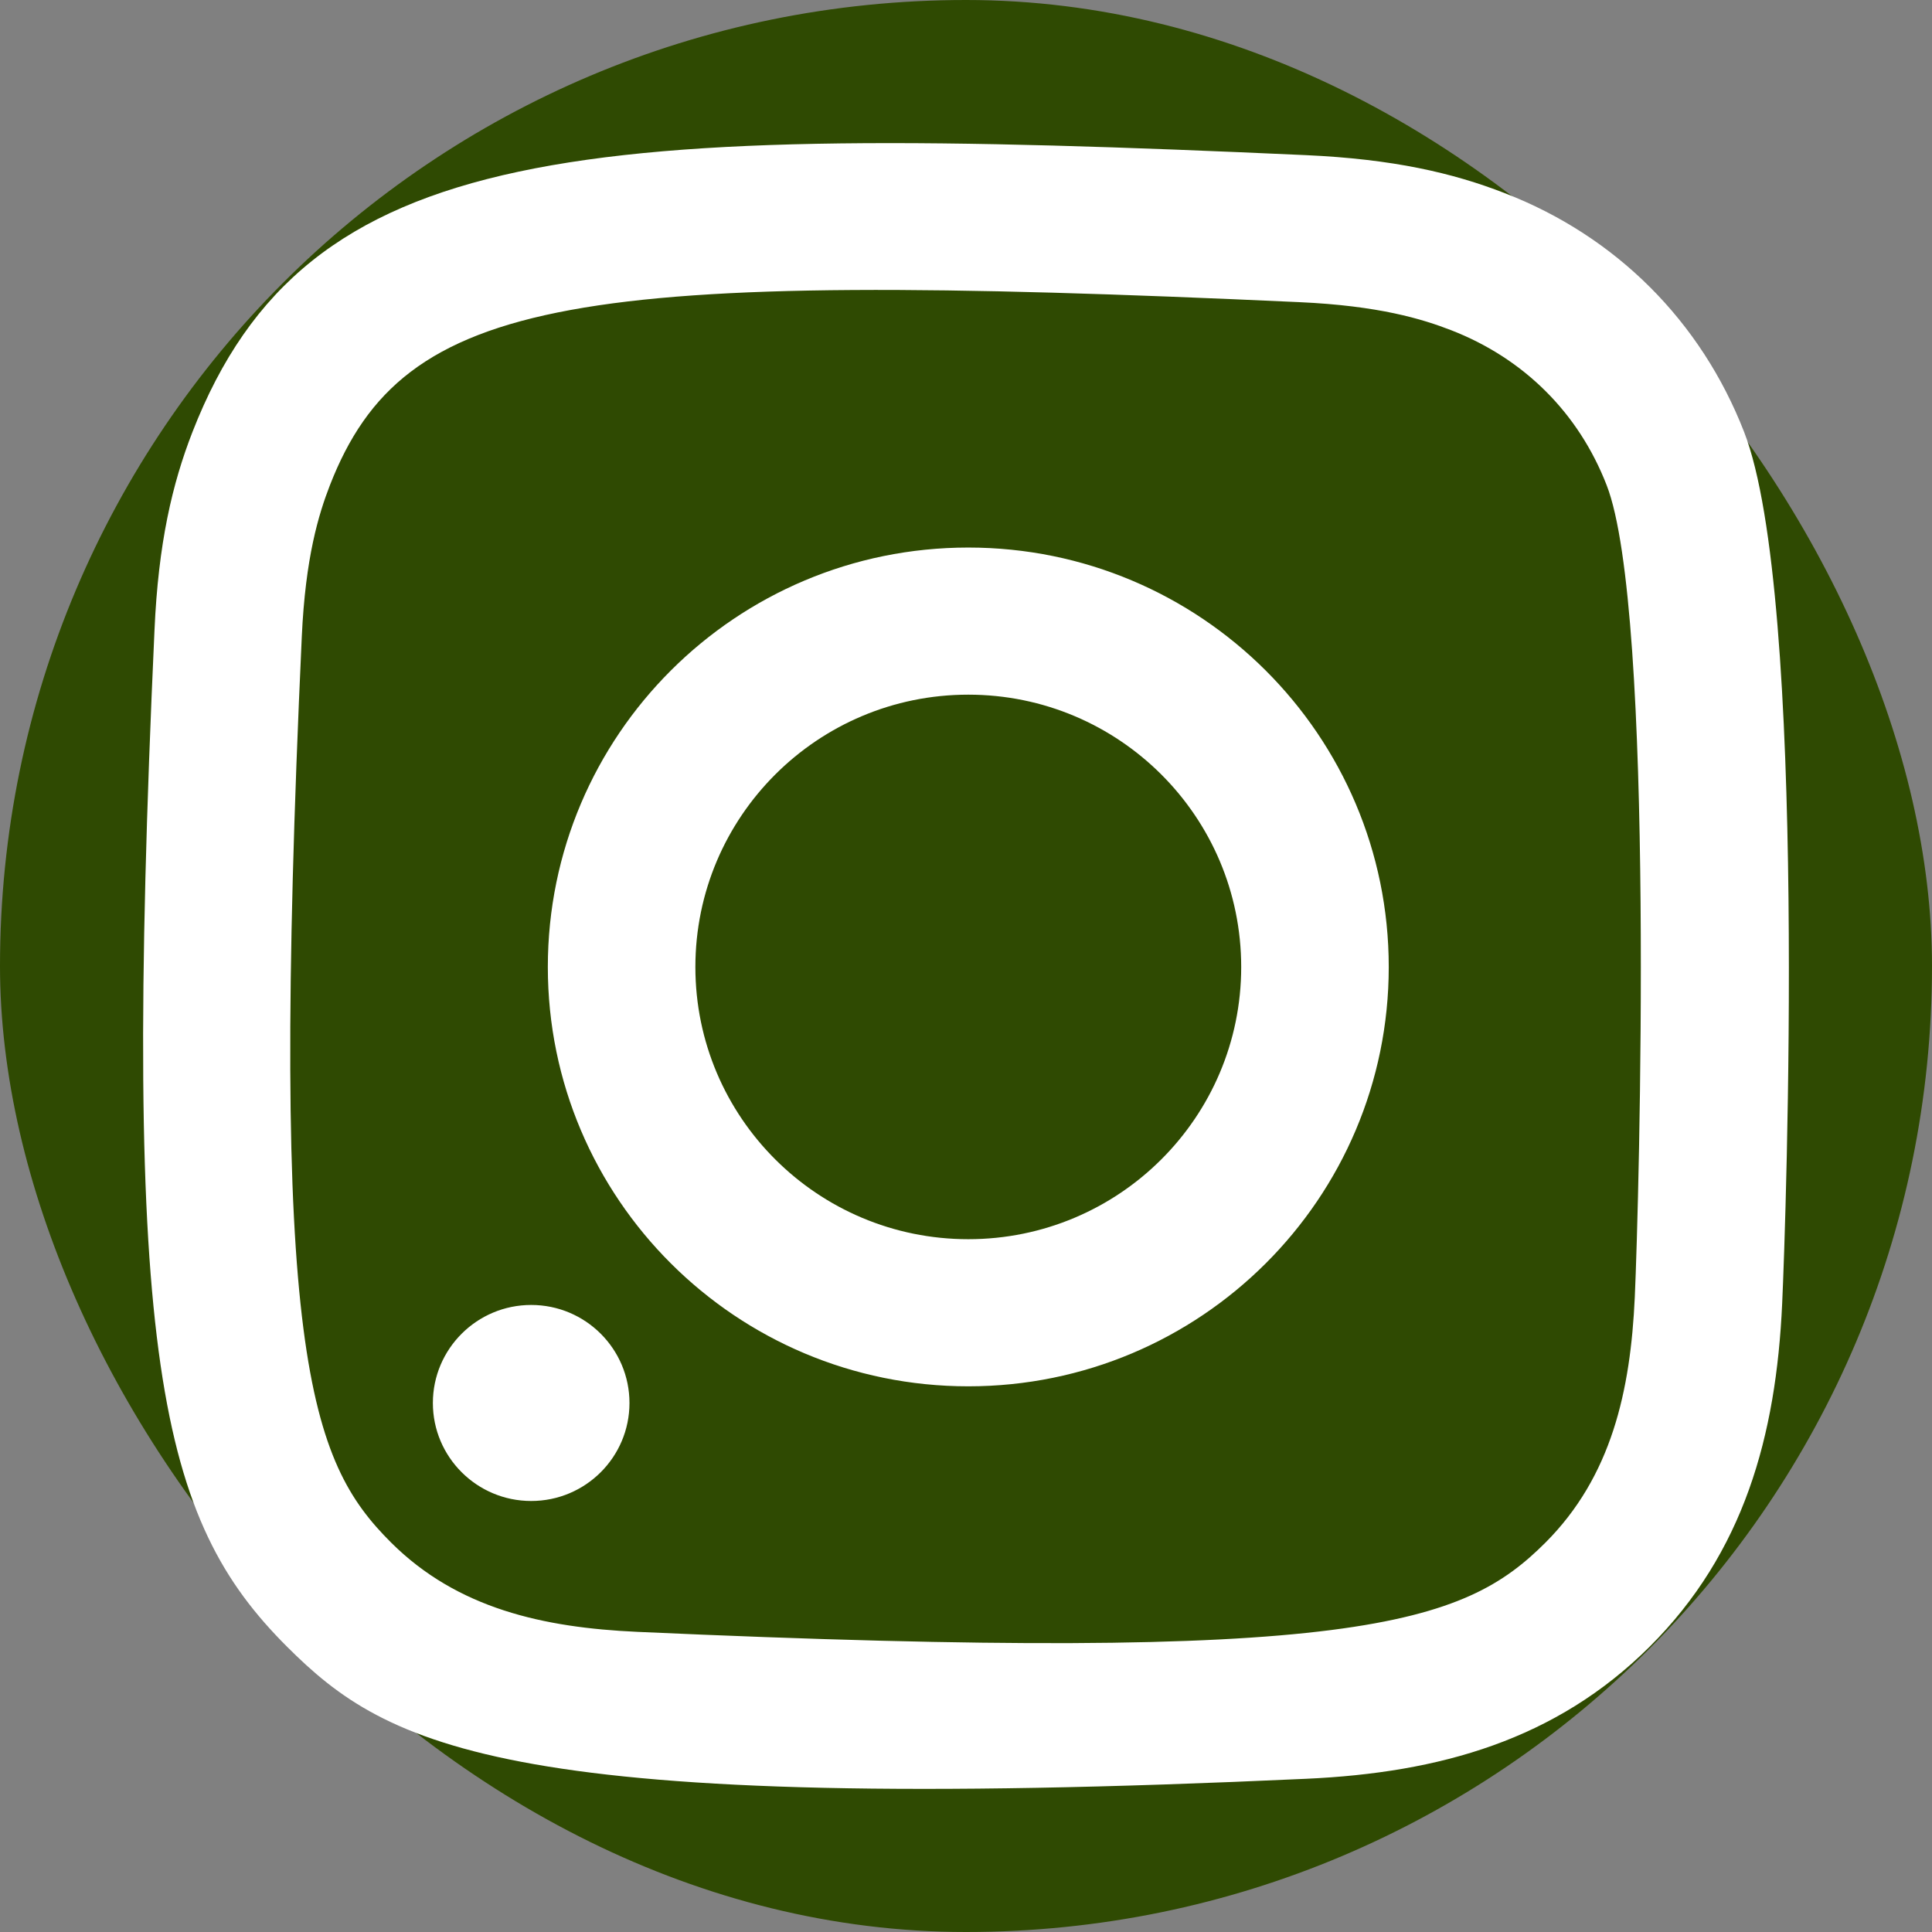
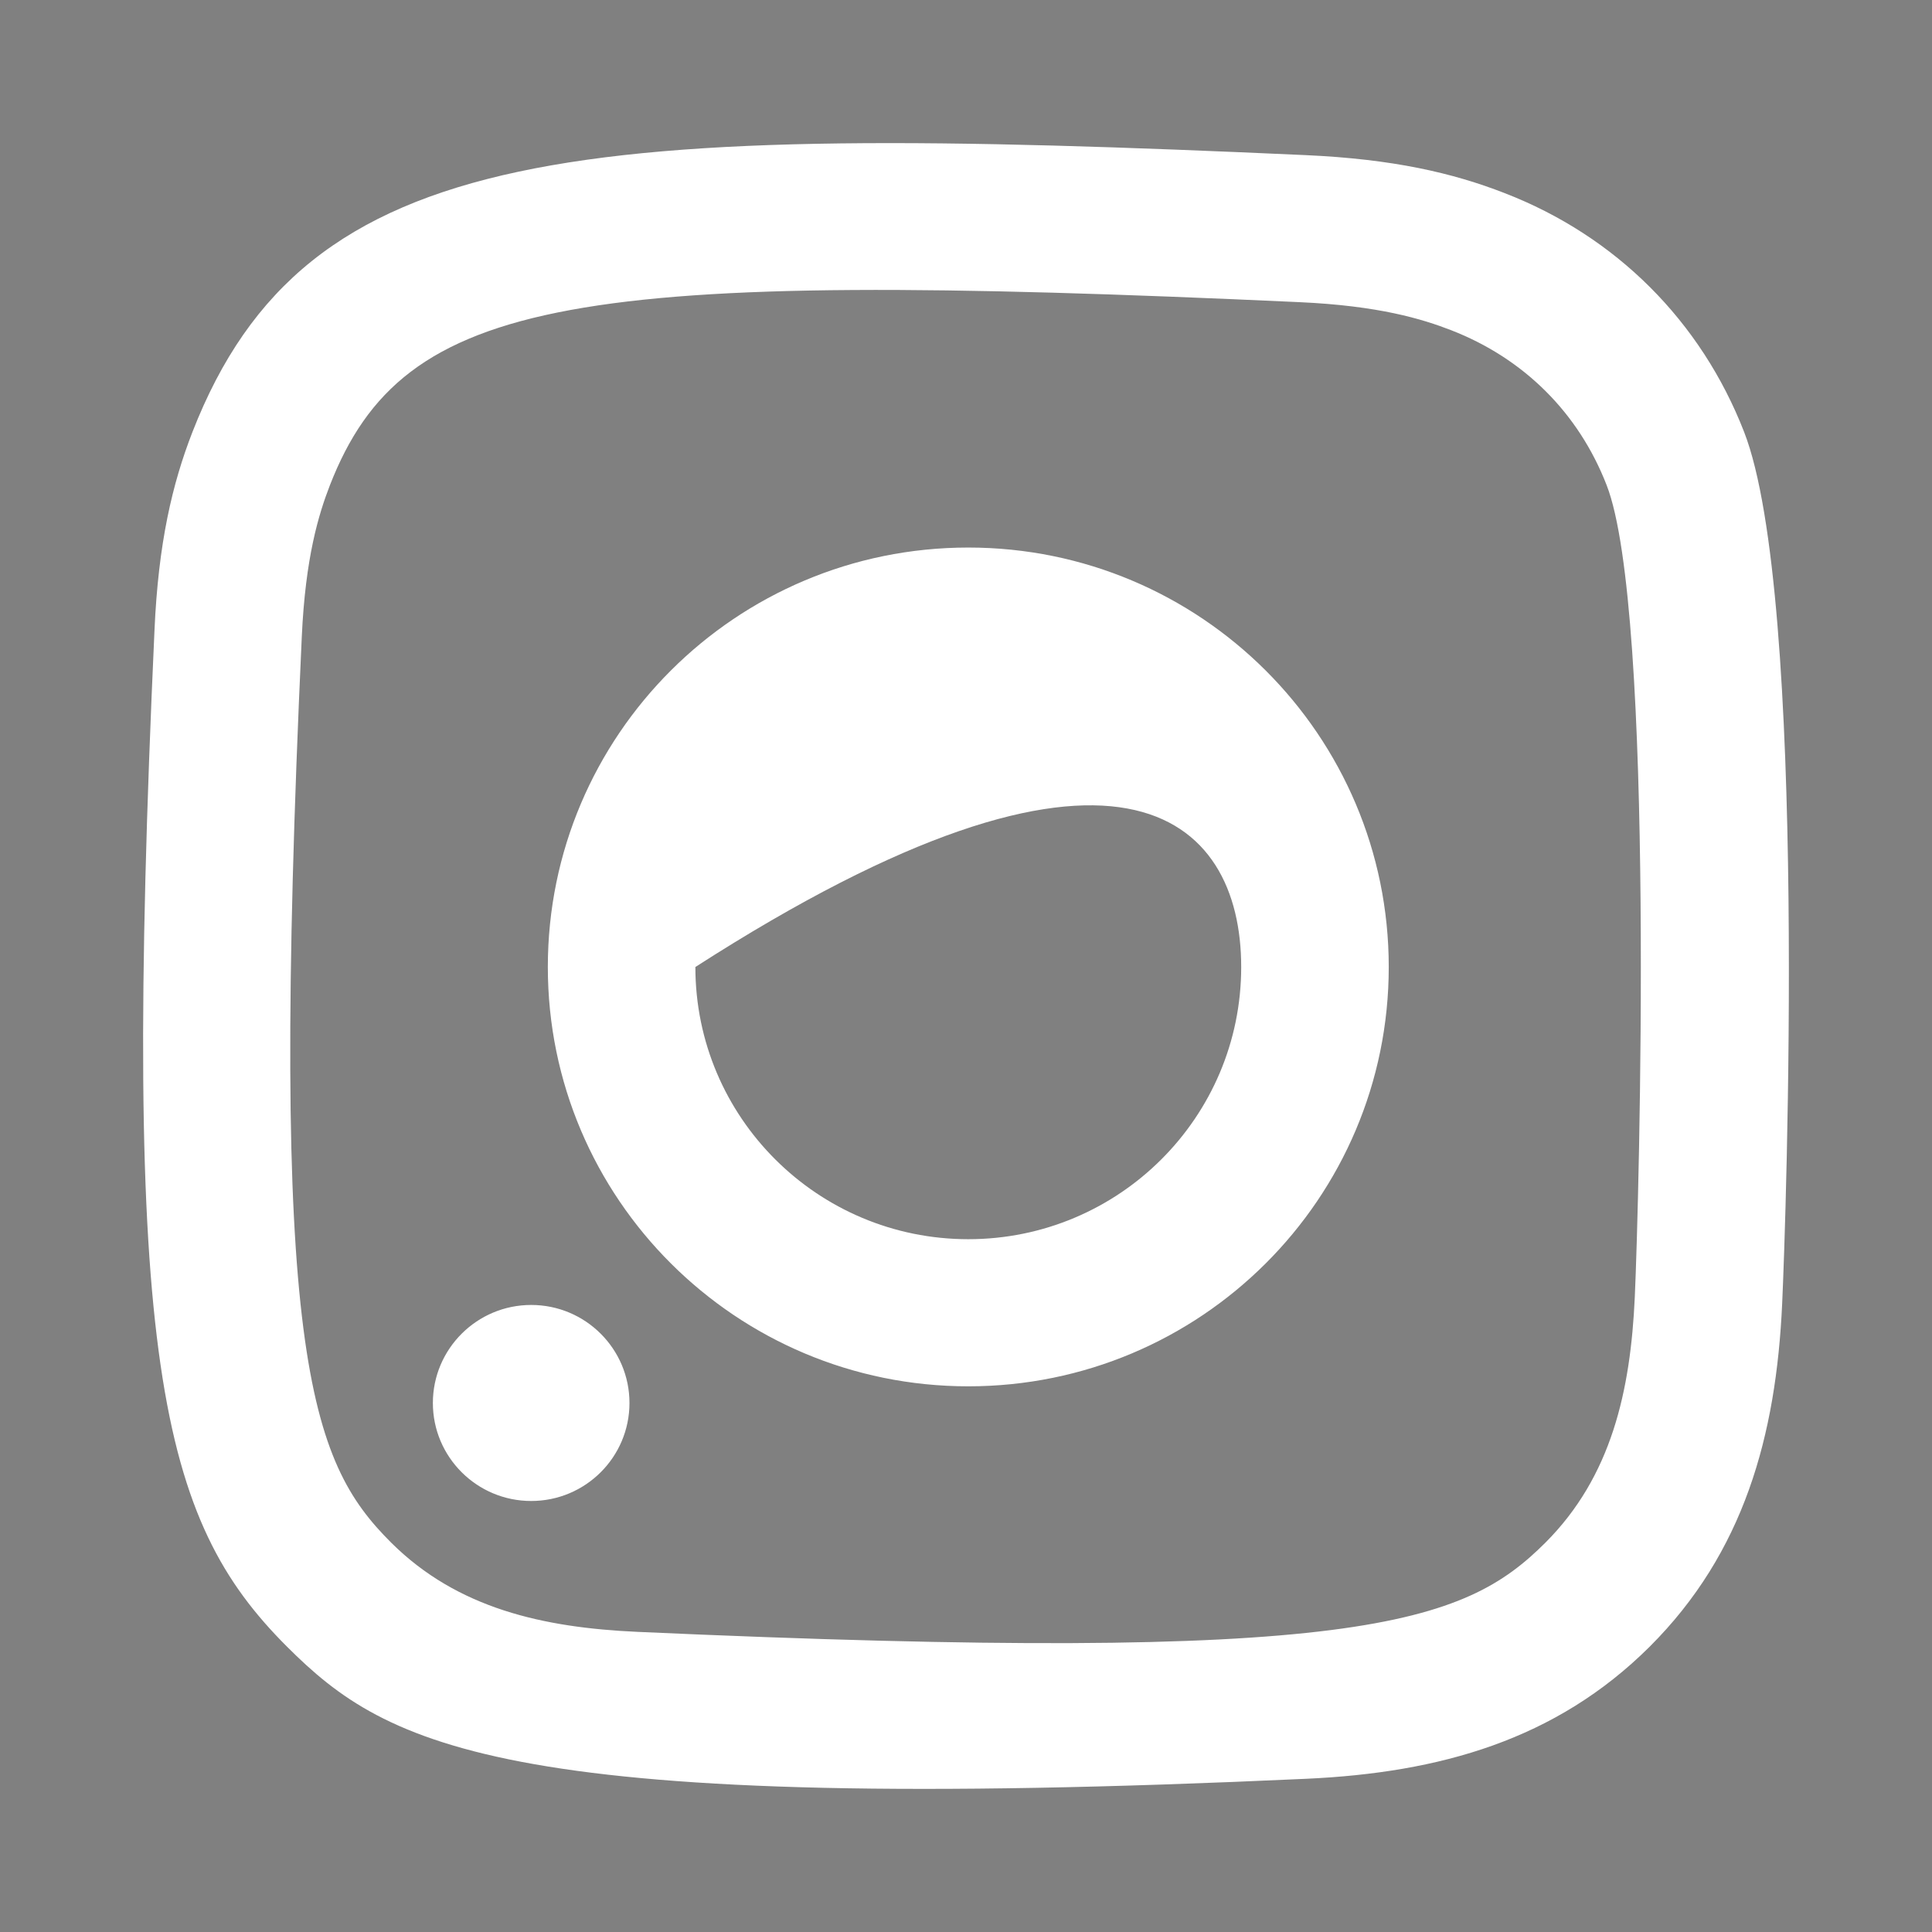
<svg xmlns="http://www.w3.org/2000/svg" width="54" height="54" viewBox="0 0 54 54" fill="none">
  <rect x="0" y="0" width="54" height="54" fill="#808080" stroke="none" />
-   <rect x="54" y="54" width="54" height="54" rx="27" transform="rotate(180 54 54)" fill="#2F4A02" />
-   <path fill-rule="evenodd" clip-rule="evenodd" d="M36.5 49.718C40.244 49.549 43.489 48.633 46.11 46.024C48.739 43.401 49.643 40.143 49.812 36.438C49.918 34.125 50.533 16.654 48.748 12.072C47.544 8.981 45.174 6.604 42.054 5.397C40.599 4.831 38.937 4.447 36.5 4.336C16.12 3.413 8.565 3.915 5.38 12.072C4.814 13.524 4.425 15.184 4.318 17.616C3.386 38.048 4.469 42.476 8.021 46.024C10.838 48.834 14.152 50.747 36.5 49.718ZM36.312 8.445C38.544 8.545 39.754 8.917 40.562 9.23C42.594 10.02 44.121 11.54 44.906 13.56C46.265 17.042 45.814 33.577 45.693 36.252C45.574 38.873 45.043 41.269 43.194 43.118C40.905 45.401 37.949 46.519 17.816 45.611C15.188 45.492 12.788 44.962 10.934 43.118C8.645 40.835 7.51 37.855 8.435 17.8C8.536 15.574 8.909 14.366 9.222 13.56C11.293 8.252 16.058 7.516 36.312 8.445ZM17.594 39.214C17.594 37.703 16.365 36.474 14.847 36.474C13.33 36.474 12.099 37.703 12.099 39.214C12.099 40.725 13.33 41.953 14.847 41.953C16.365 41.953 17.594 40.725 17.594 39.214ZM38.816 27.028C38.816 20.553 33.554 15.304 27.064 15.304C20.573 15.304 15.312 20.553 15.312 27.028C15.312 33.502 20.573 38.748 27.064 38.748C33.554 38.748 38.816 33.502 38.816 27.028ZM34.692 27.028C34.692 31.228 31.277 34.636 27.064 34.636C22.851 34.636 19.436 31.228 19.436 27.028C19.436 22.825 22.851 19.416 27.064 19.416C31.277 19.416 34.692 22.825 34.692 27.028Z" fill="white" />
+   <path fill-rule="evenodd" clip-rule="evenodd" d="M36.5 49.718C40.244 49.549 43.489 48.633 46.11 46.024C48.739 43.401 49.643 40.143 49.812 36.438C49.918 34.125 50.533 16.654 48.748 12.072C47.544 8.981 45.174 6.604 42.054 5.397C40.599 4.831 38.937 4.447 36.5 4.336C16.12 3.413 8.565 3.915 5.38 12.072C4.814 13.524 4.425 15.184 4.318 17.616C3.386 38.048 4.469 42.476 8.021 46.024C10.838 48.834 14.152 50.747 36.5 49.718ZM36.312 8.445C38.544 8.545 39.754 8.917 40.562 9.23C42.594 10.02 44.121 11.54 44.906 13.56C46.265 17.042 45.814 33.577 45.693 36.252C45.574 38.873 45.043 41.269 43.194 43.118C40.905 45.401 37.949 46.519 17.816 45.611C15.188 45.492 12.788 44.962 10.934 43.118C8.645 40.835 7.51 37.855 8.435 17.8C8.536 15.574 8.909 14.366 9.222 13.56C11.293 8.252 16.058 7.516 36.312 8.445ZM17.594 39.214C17.594 37.703 16.365 36.474 14.847 36.474C13.33 36.474 12.099 37.703 12.099 39.214C12.099 40.725 13.33 41.953 14.847 41.953C16.365 41.953 17.594 40.725 17.594 39.214ZM38.816 27.028C38.816 20.553 33.554 15.304 27.064 15.304C20.573 15.304 15.312 20.553 15.312 27.028C15.312 33.502 20.573 38.748 27.064 38.748C33.554 38.748 38.816 33.502 38.816 27.028ZM34.692 27.028C34.692 31.228 31.277 34.636 27.064 34.636C22.851 34.636 19.436 31.228 19.436 27.028C31.277 19.416 34.692 22.825 34.692 27.028Z" fill="white" />
</svg>